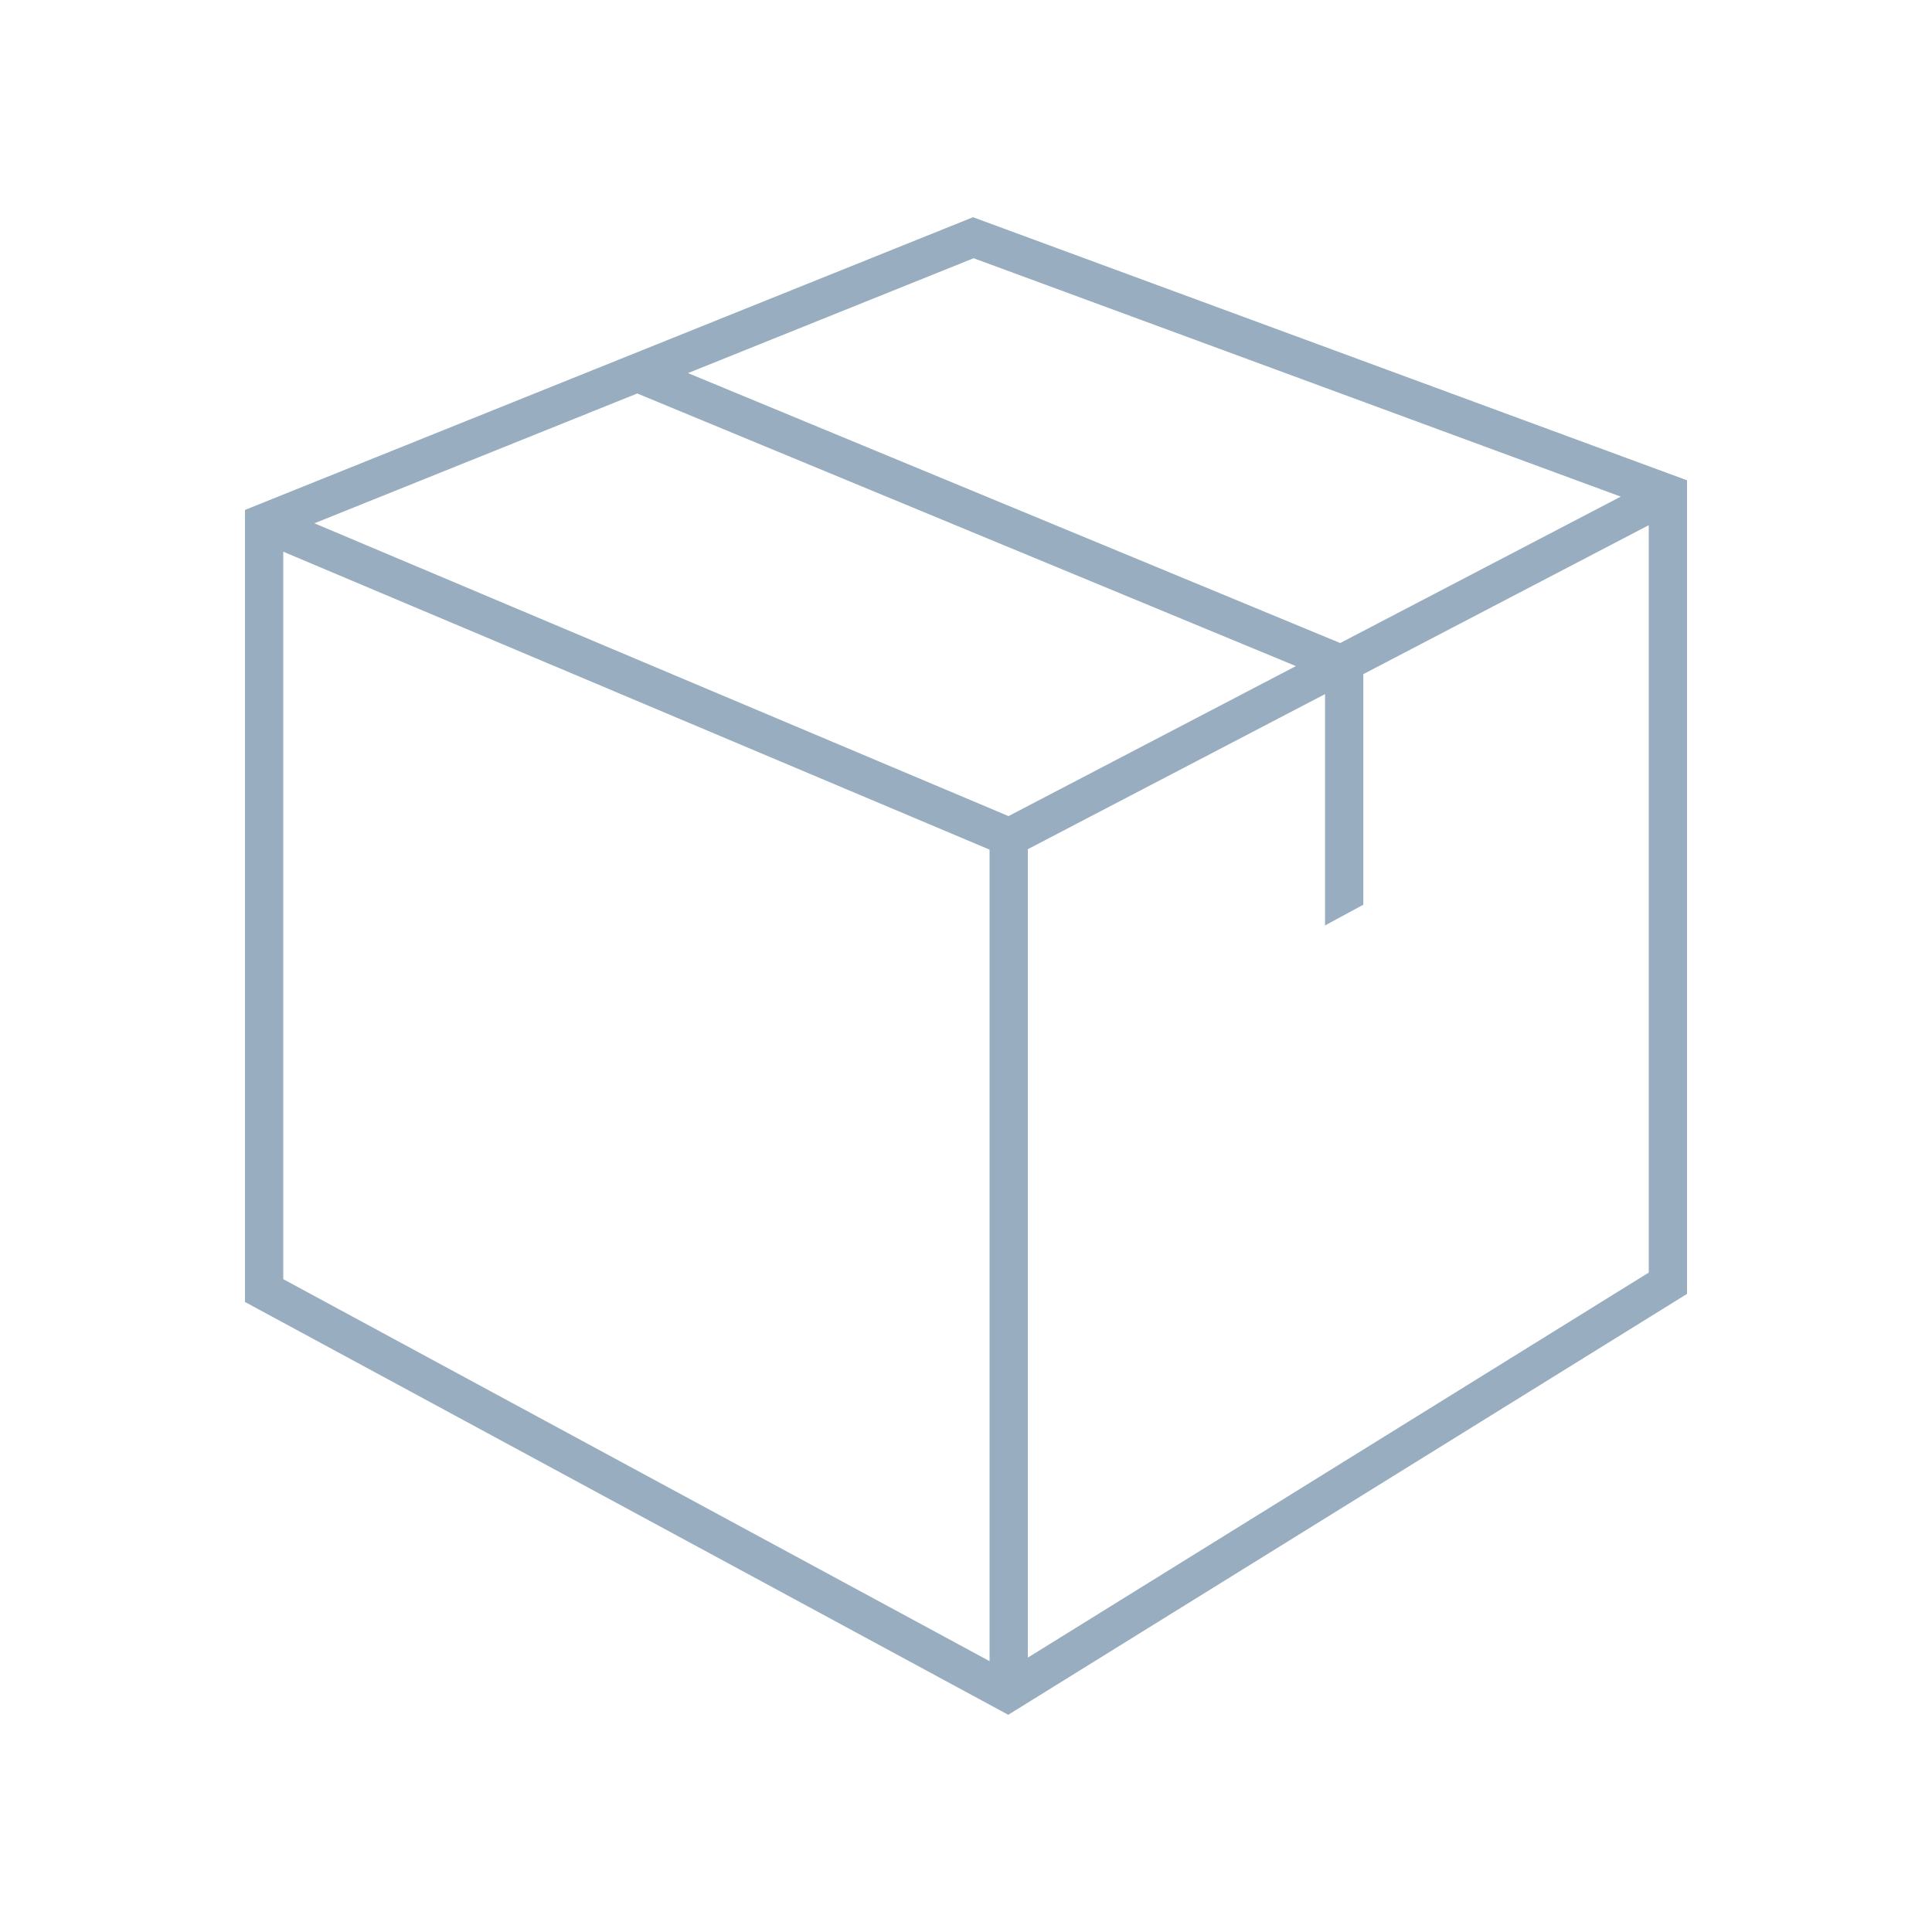
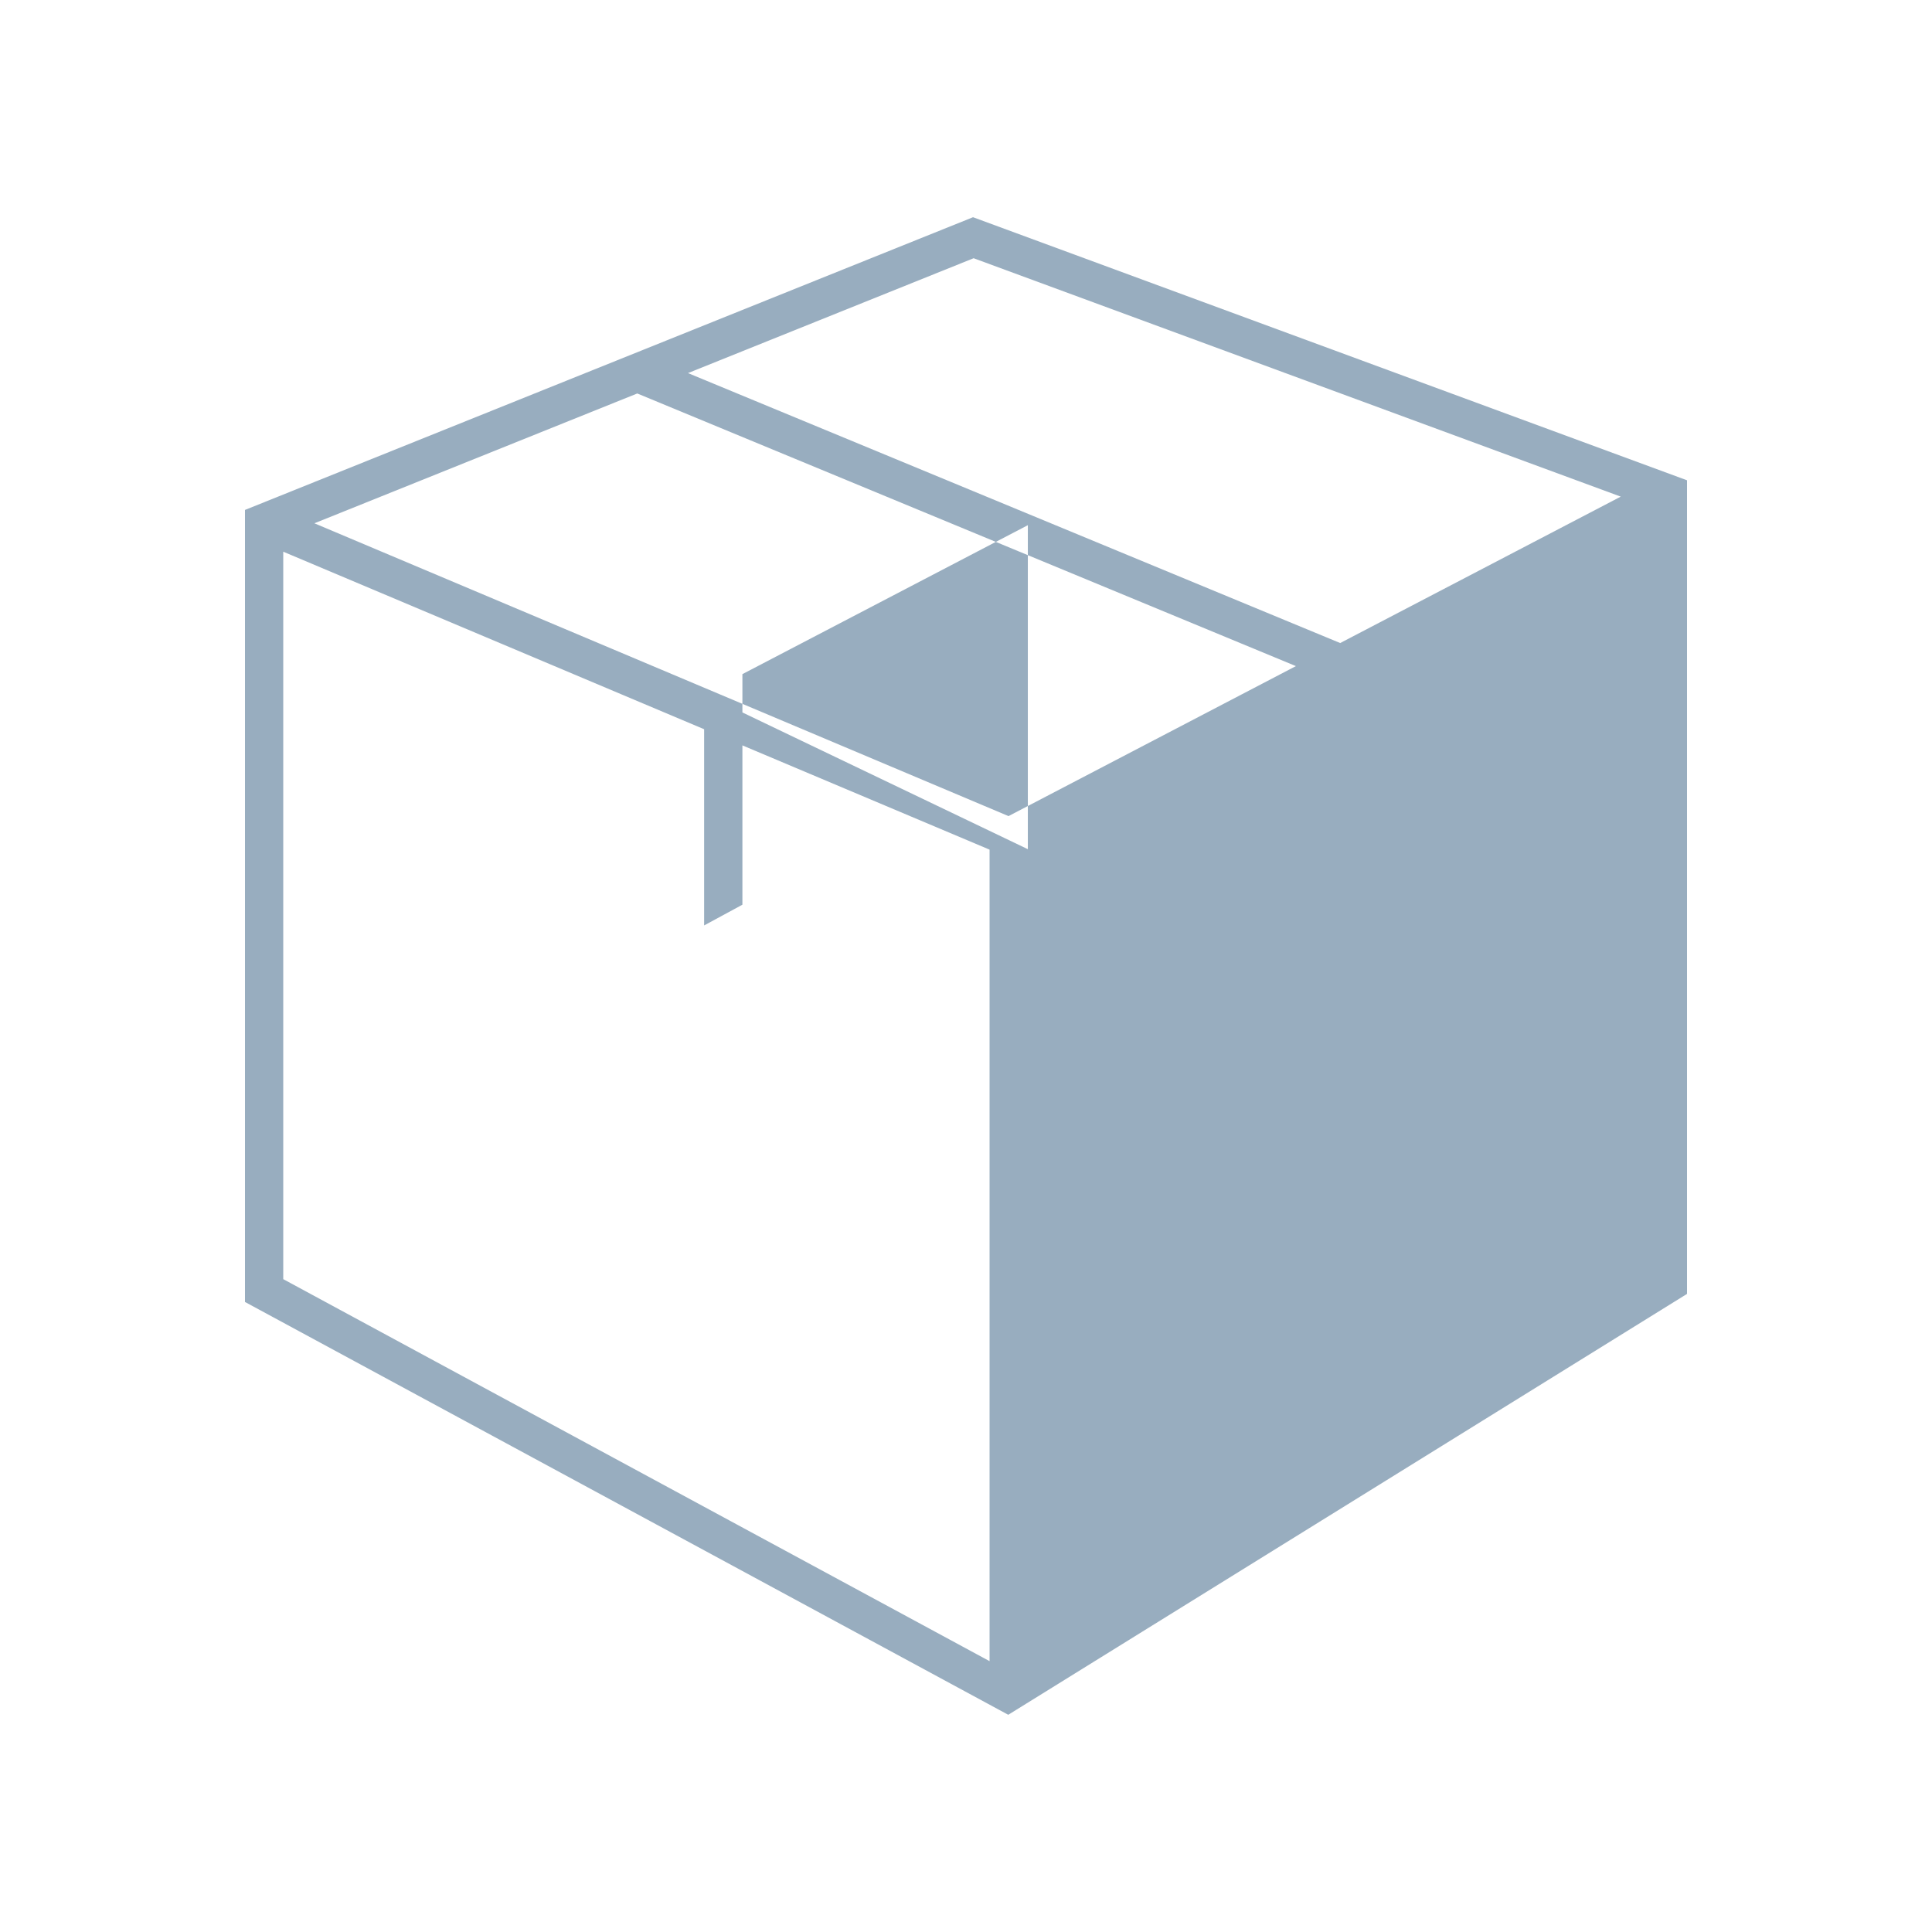
<svg xmlns="http://www.w3.org/2000/svg" version="1.1" id="Vrstva_1" x="0px" y="0px" width="400px" height="400px" viewBox="0 0 400 400" style="enable-background:new 0 0 400 400;" xml:space="preserve">
  <style type="text/css">

	.st0{fill:#98ADBF;}

</style>
-   <path class="st0" d="M50.72,269.559V105.576l150.735-60.604L349.28,99.438v168.45l-140.531,87.14L50.72,269.559z M58.644,264.834  l146.236,79.092V175.909L58.644,114.223V264.834z M212.804,175.816v167.377l128.553-79.722V108.733l-59.097,30.839v47.737  l-7.924,4.292v-47.893L212.804,175.816z M65.092,108.342l143.709,60.624l59.5-31.055L131.938,81.465L65.092,108.342z M142.44,77.245  l135.032,55.889l58.086-30.312l-133.98-49.358L142.44,77.245z" />
+   <path class="st0" d="M50.72,269.559V105.576l150.735-60.604L349.28,99.438v168.45l-140.531,87.14L50.72,269.559z M58.644,264.834  l146.236,79.092V175.909L58.644,114.223V264.834z M212.804,175.816v167.377V108.733l-59.097,30.839v47.737  l-7.924,4.292v-47.893L212.804,175.816z M65.092,108.342l143.709,60.624l59.5-31.055L131.938,81.465L65.092,108.342z M142.44,77.245  l135.032,55.889l58.086-30.312l-133.98-49.358L142.44,77.245z" />
</svg>